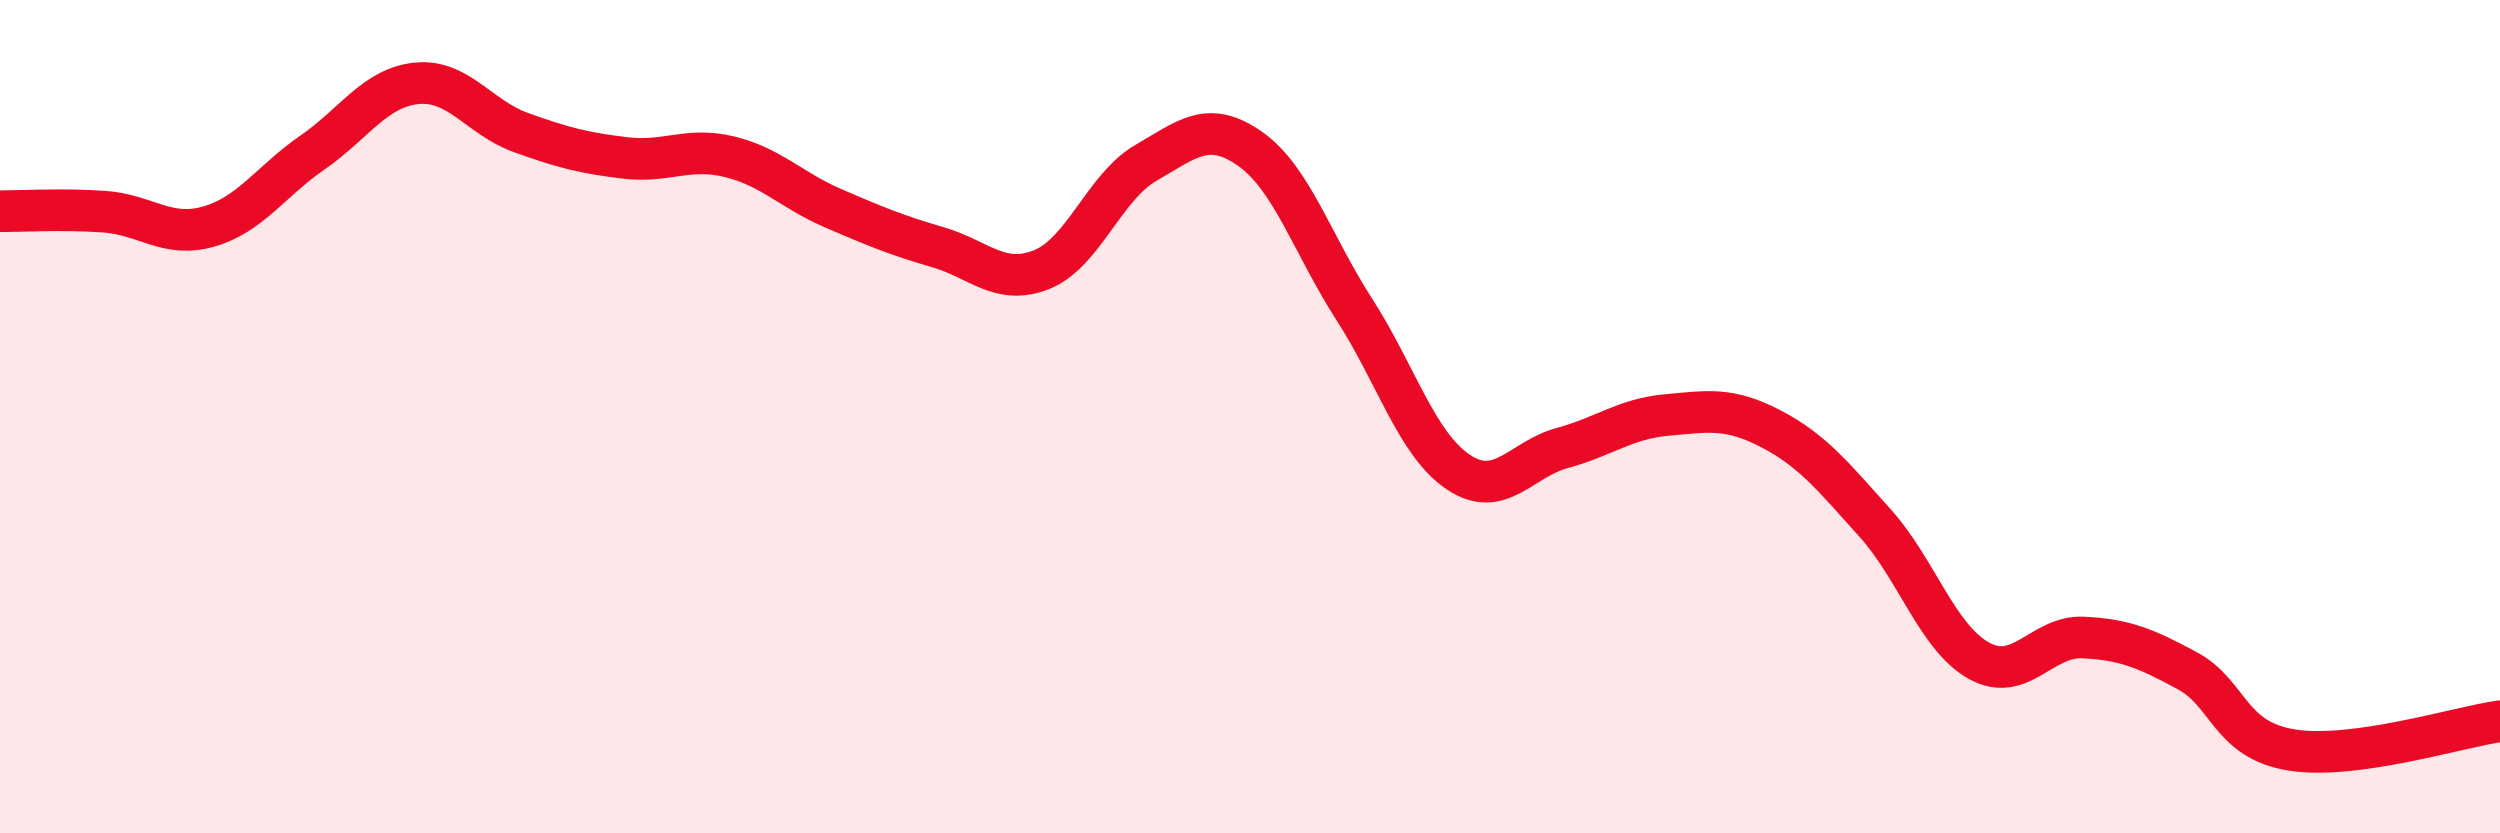
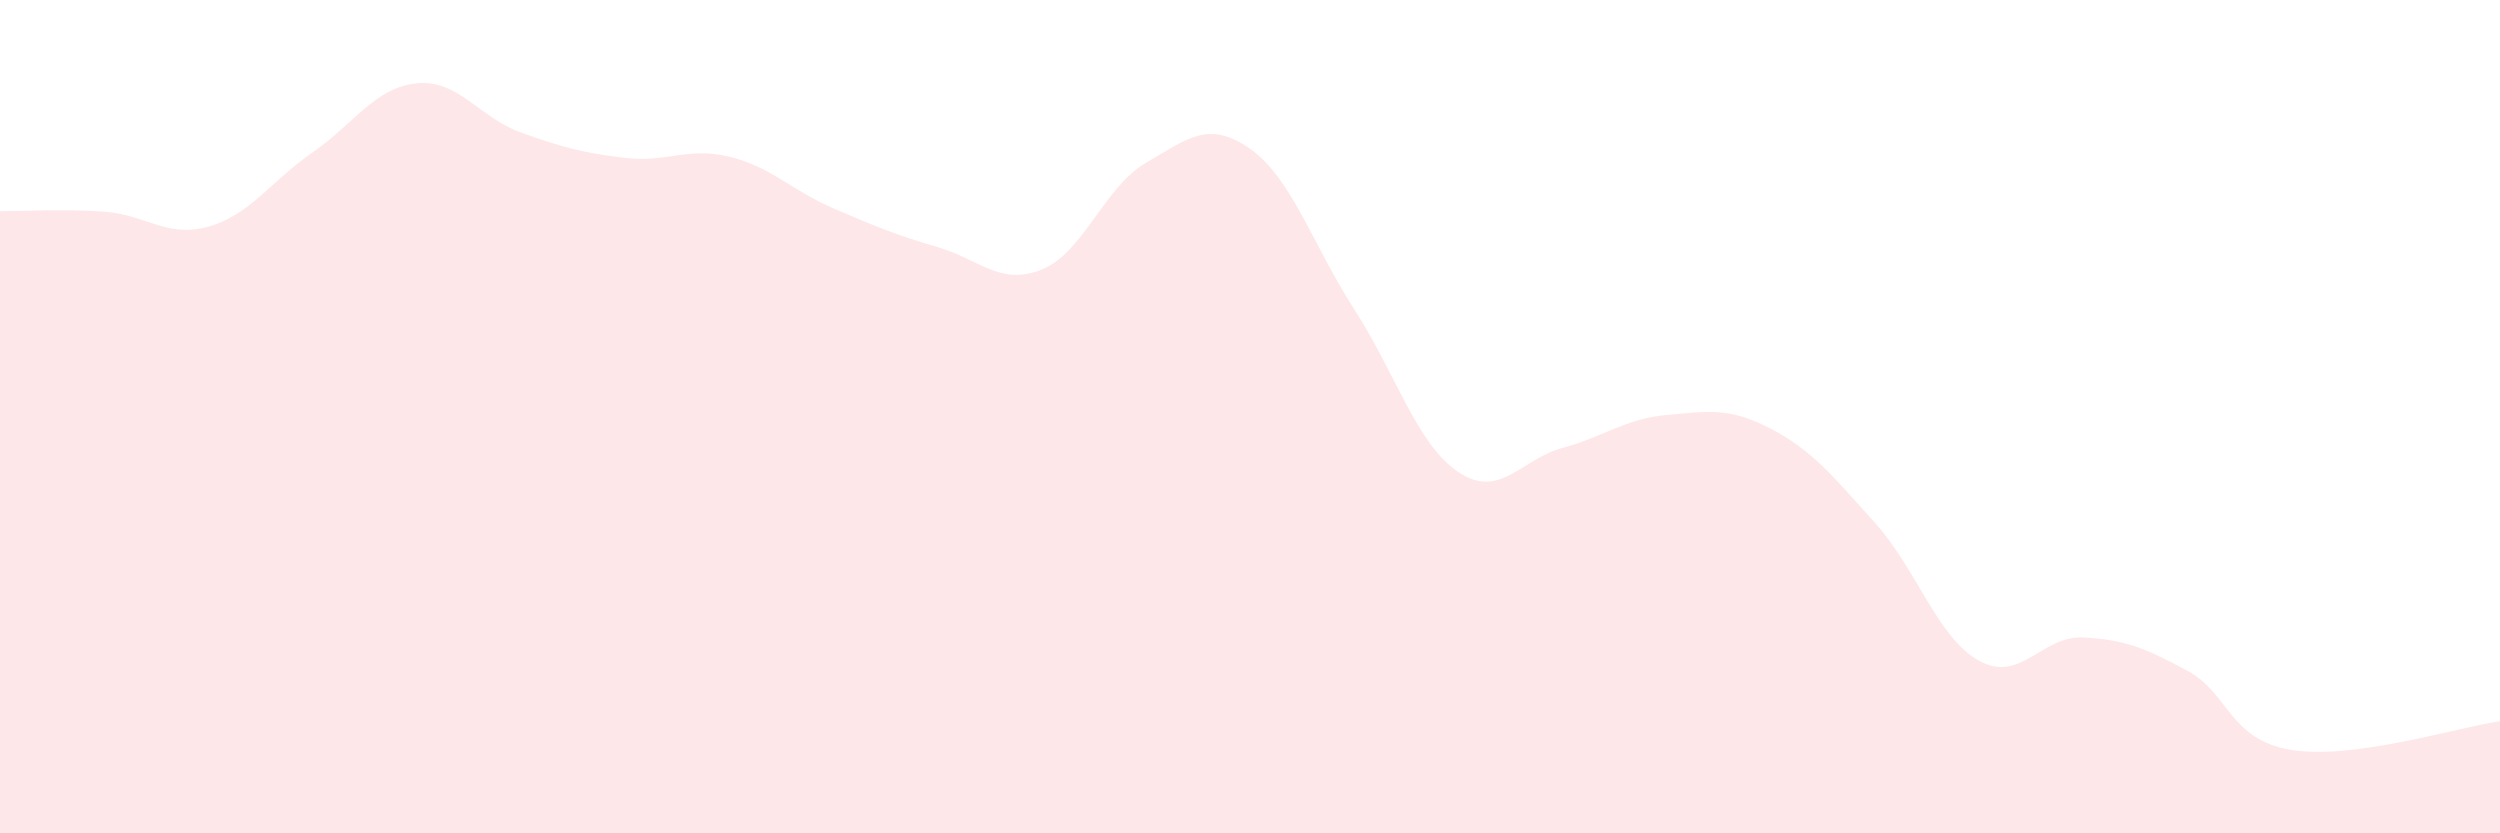
<svg xmlns="http://www.w3.org/2000/svg" width="60" height="20" viewBox="0 0 60 20">
  <path d="M 0,5.07 C 0.5,5.07 1.5,5.01 2.5,5.08 C 3.5,5.15 4,5.72 5,5.44 C 6,5.16 6.5,4.35 7.5,3.66 C 8.5,2.97 9,2.1 10,2 C 11,1.9 11.5,2.82 12.5,3.18 C 13.5,3.54 14,3.67 15,3.79 C 16,3.91 16.5,3.52 17.5,3.76 C 18.5,4 19,4.57 20,5 C 21,5.43 21.5,5.64 22.5,5.93 C 23.5,6.22 24,6.87 25,6.47 C 26,6.07 26.5,4.49 27.5,3.91 C 28.5,3.33 29,2.87 30,3.57 C 31,4.27 31.5,5.87 32.5,7.42 C 33.5,8.97 34,10.66 35,11.33 C 36,12 36.5,11.02 37.5,10.75 C 38.5,10.48 39,10.05 40,9.96 C 41,9.87 41.5,9.77 42.5,10.29 C 43.5,10.81 44,11.44 45,12.55 C 46,13.66 46.5,15.31 47.5,15.86 C 48.5,16.41 49,15.25 50,15.3 C 51,15.35 51.5,15.56 52.5,16.1 C 53.5,16.64 53.5,17.76 55,18 C 56.5,18.24 59,17.45 60,17.31L60 20L0 20Z" fill="#EB0A25" opacity="0.1" stroke-linecap="round" stroke-linejoin="round" />
-   <path d="M 0,5.07 C 0.5,5.07 1.5,5.01 2.5,5.08 C 3.5,5.15 4,5.72 5,5.44 C 6,5.16 6.5,4.35 7.5,3.66 C 8.5,2.97 9,2.1 10,2 C 11,1.9 11.5,2.82 12.5,3.18 C 13.5,3.54 14,3.67 15,3.79 C 16,3.91 16.5,3.52 17.5,3.76 C 18.5,4 19,4.57 20,5 C 21,5.43 21.5,5.64 22.5,5.93 C 23.5,6.22 24,6.87 25,6.47 C 26,6.07 26.5,4.49 27.5,3.91 C 28.5,3.33 29,2.87 30,3.57 C 31,4.27 31.5,5.87 32.5,7.42 C 33.5,8.97 34,10.66 35,11.33 C 36,12 36.5,11.02 37.5,10.75 C 38.5,10.48 39,10.05 40,9.96 C 41,9.87 41.5,9.77 42.5,10.29 C 43.5,10.81 44,11.44 45,12.55 C 46,13.66 46.5,15.31 47.5,15.86 C 48.5,16.41 49,15.25 50,15.3 C 51,15.35 51.5,15.56 52.5,16.1 C 53.5,16.64 53.5,17.76 55,18 C 56.5,18.24 59,17.45 60,17.31" stroke="#EB0A25" stroke-width="1" fill="none" stroke-linecap="round" stroke-linejoin="round" />
</svg>